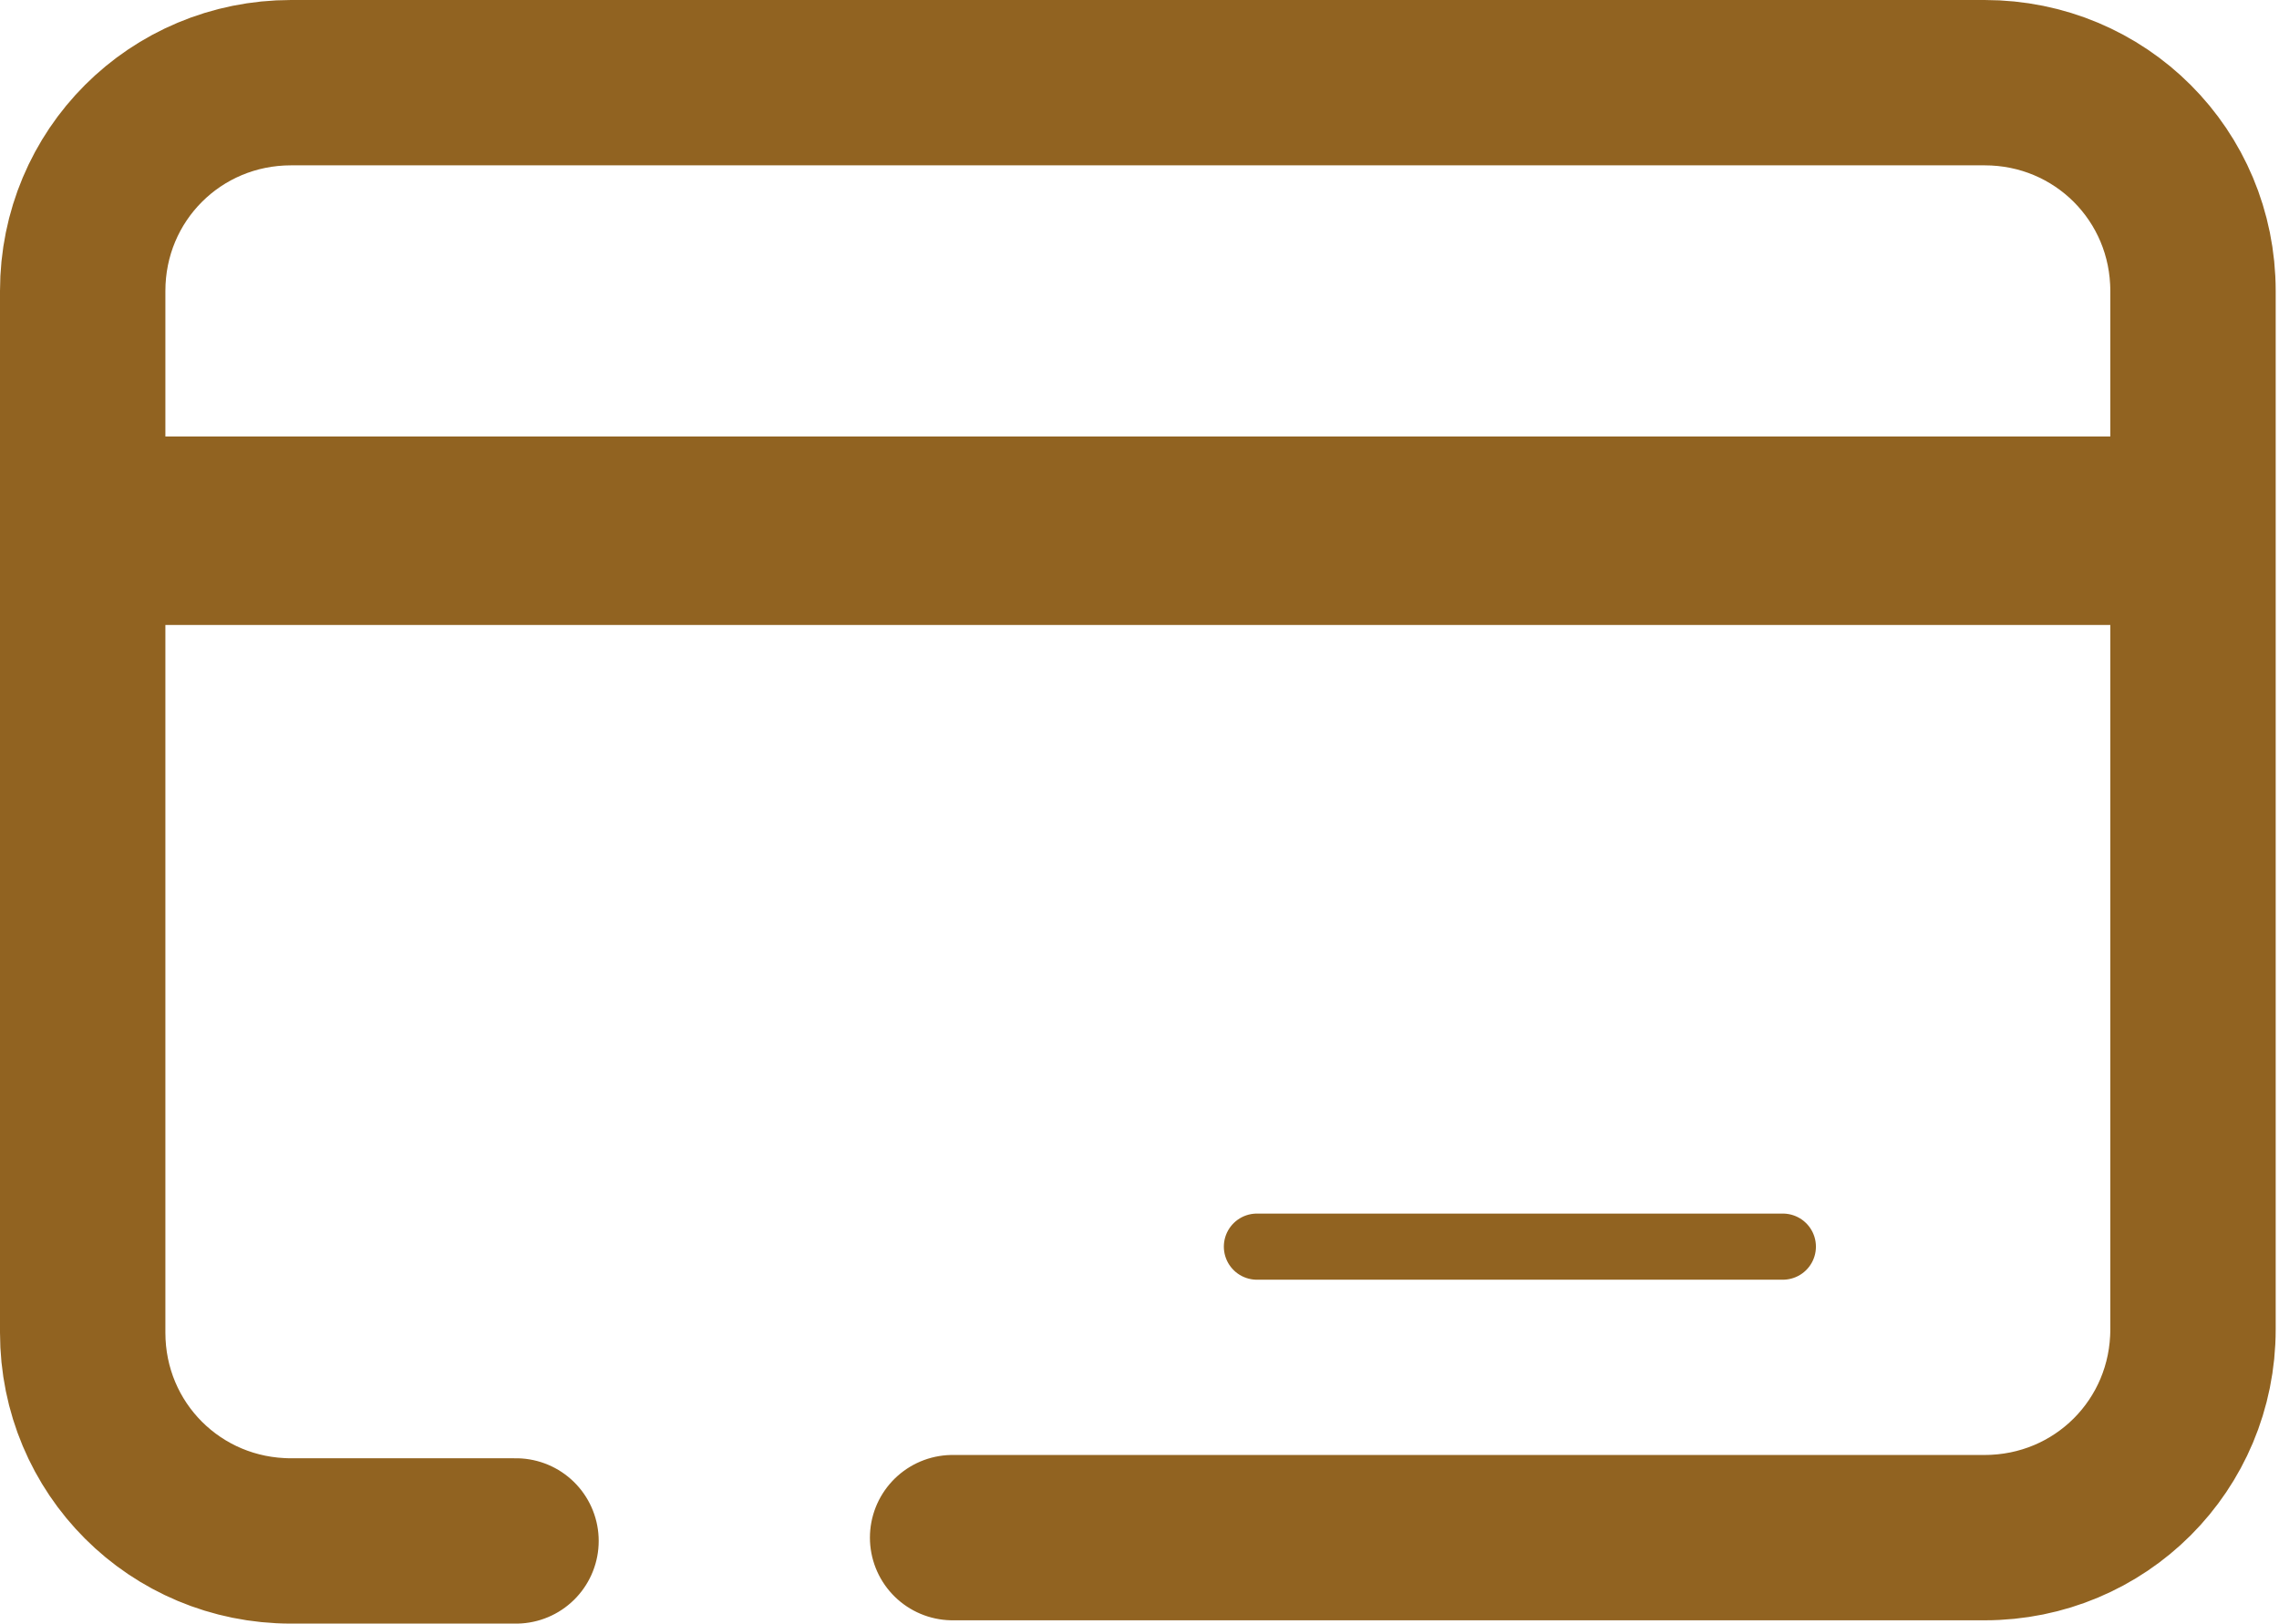
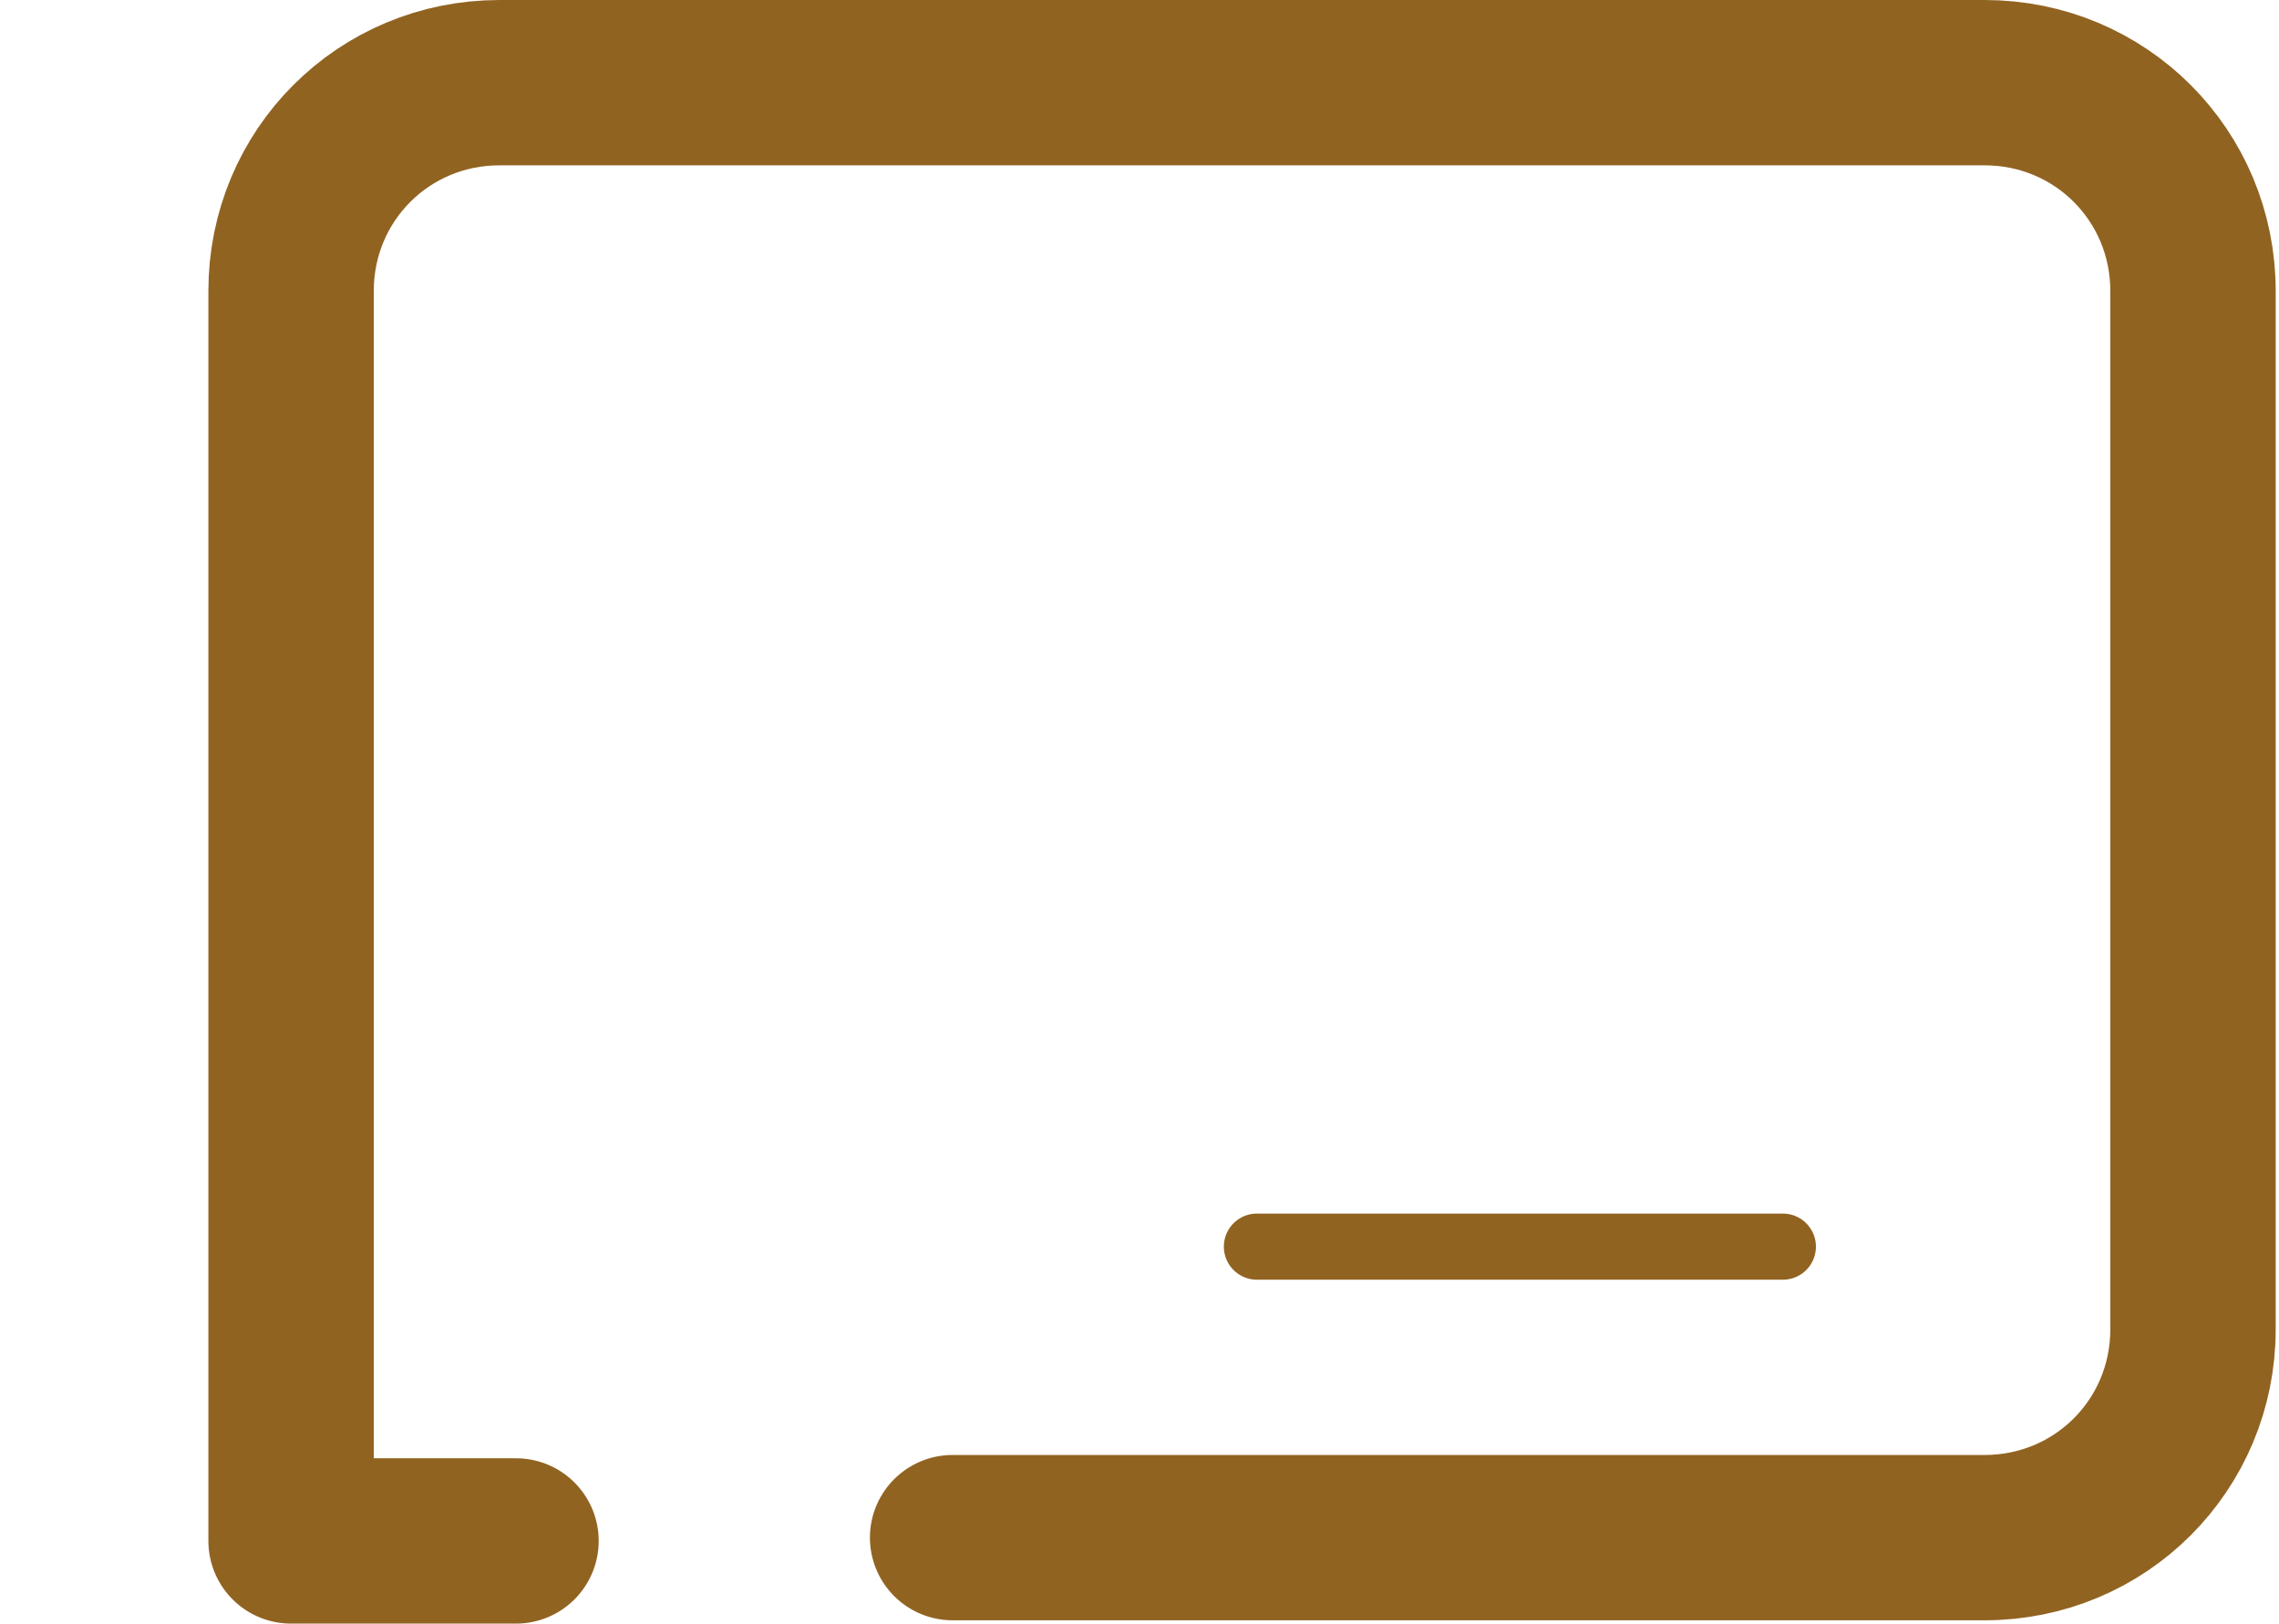
<svg xmlns="http://www.w3.org/2000/svg" version="1.1" id="Calque_1" x="0px" y="0px" viewBox="0 0 68.9 49.1" style="enable-background:new 0 0 68.9 49.1;" xml:space="preserve">
  <style type="text/css">
	.st0{fill:none;stroke:#916321;stroke-width:5;stroke-linecap:round;stroke-linejoin:round;}
	.st1{fill:#916321;}
	.st2{fill:none;stroke:#916321;stroke-width:2;stroke-linecap:round;stroke-linejoin:round;}
</style>
  <title>logo-pay</title>
-   <path class="st0" d="M15.6,46.6H8.8c-3.5,0-6.3-2.8-6.3-6.3V8.8c0-3.5,2.8-6.3,6.3-6.3H60c3.5,0,6.3,2.8,6.3,6.3v31.4  c0,3.5-2.8,6.3-6.3,6.3H28.8" />
-   <rect x="3.2" y="13.2" class="st1" width="63.9" height="5.7" />
+   <path class="st0" d="M15.6,46.6H8.8V8.8c0-3.5,2.8-6.3,6.3-6.3H60c3.5,0,6.3,2.8,6.3,6.3v31.4  c0,3.5-2.8,6.3-6.3,6.3H28.8" />
  <line class="st2" x1="38" y1="37.7" x2="53.9" y2="37.7" />
</svg>